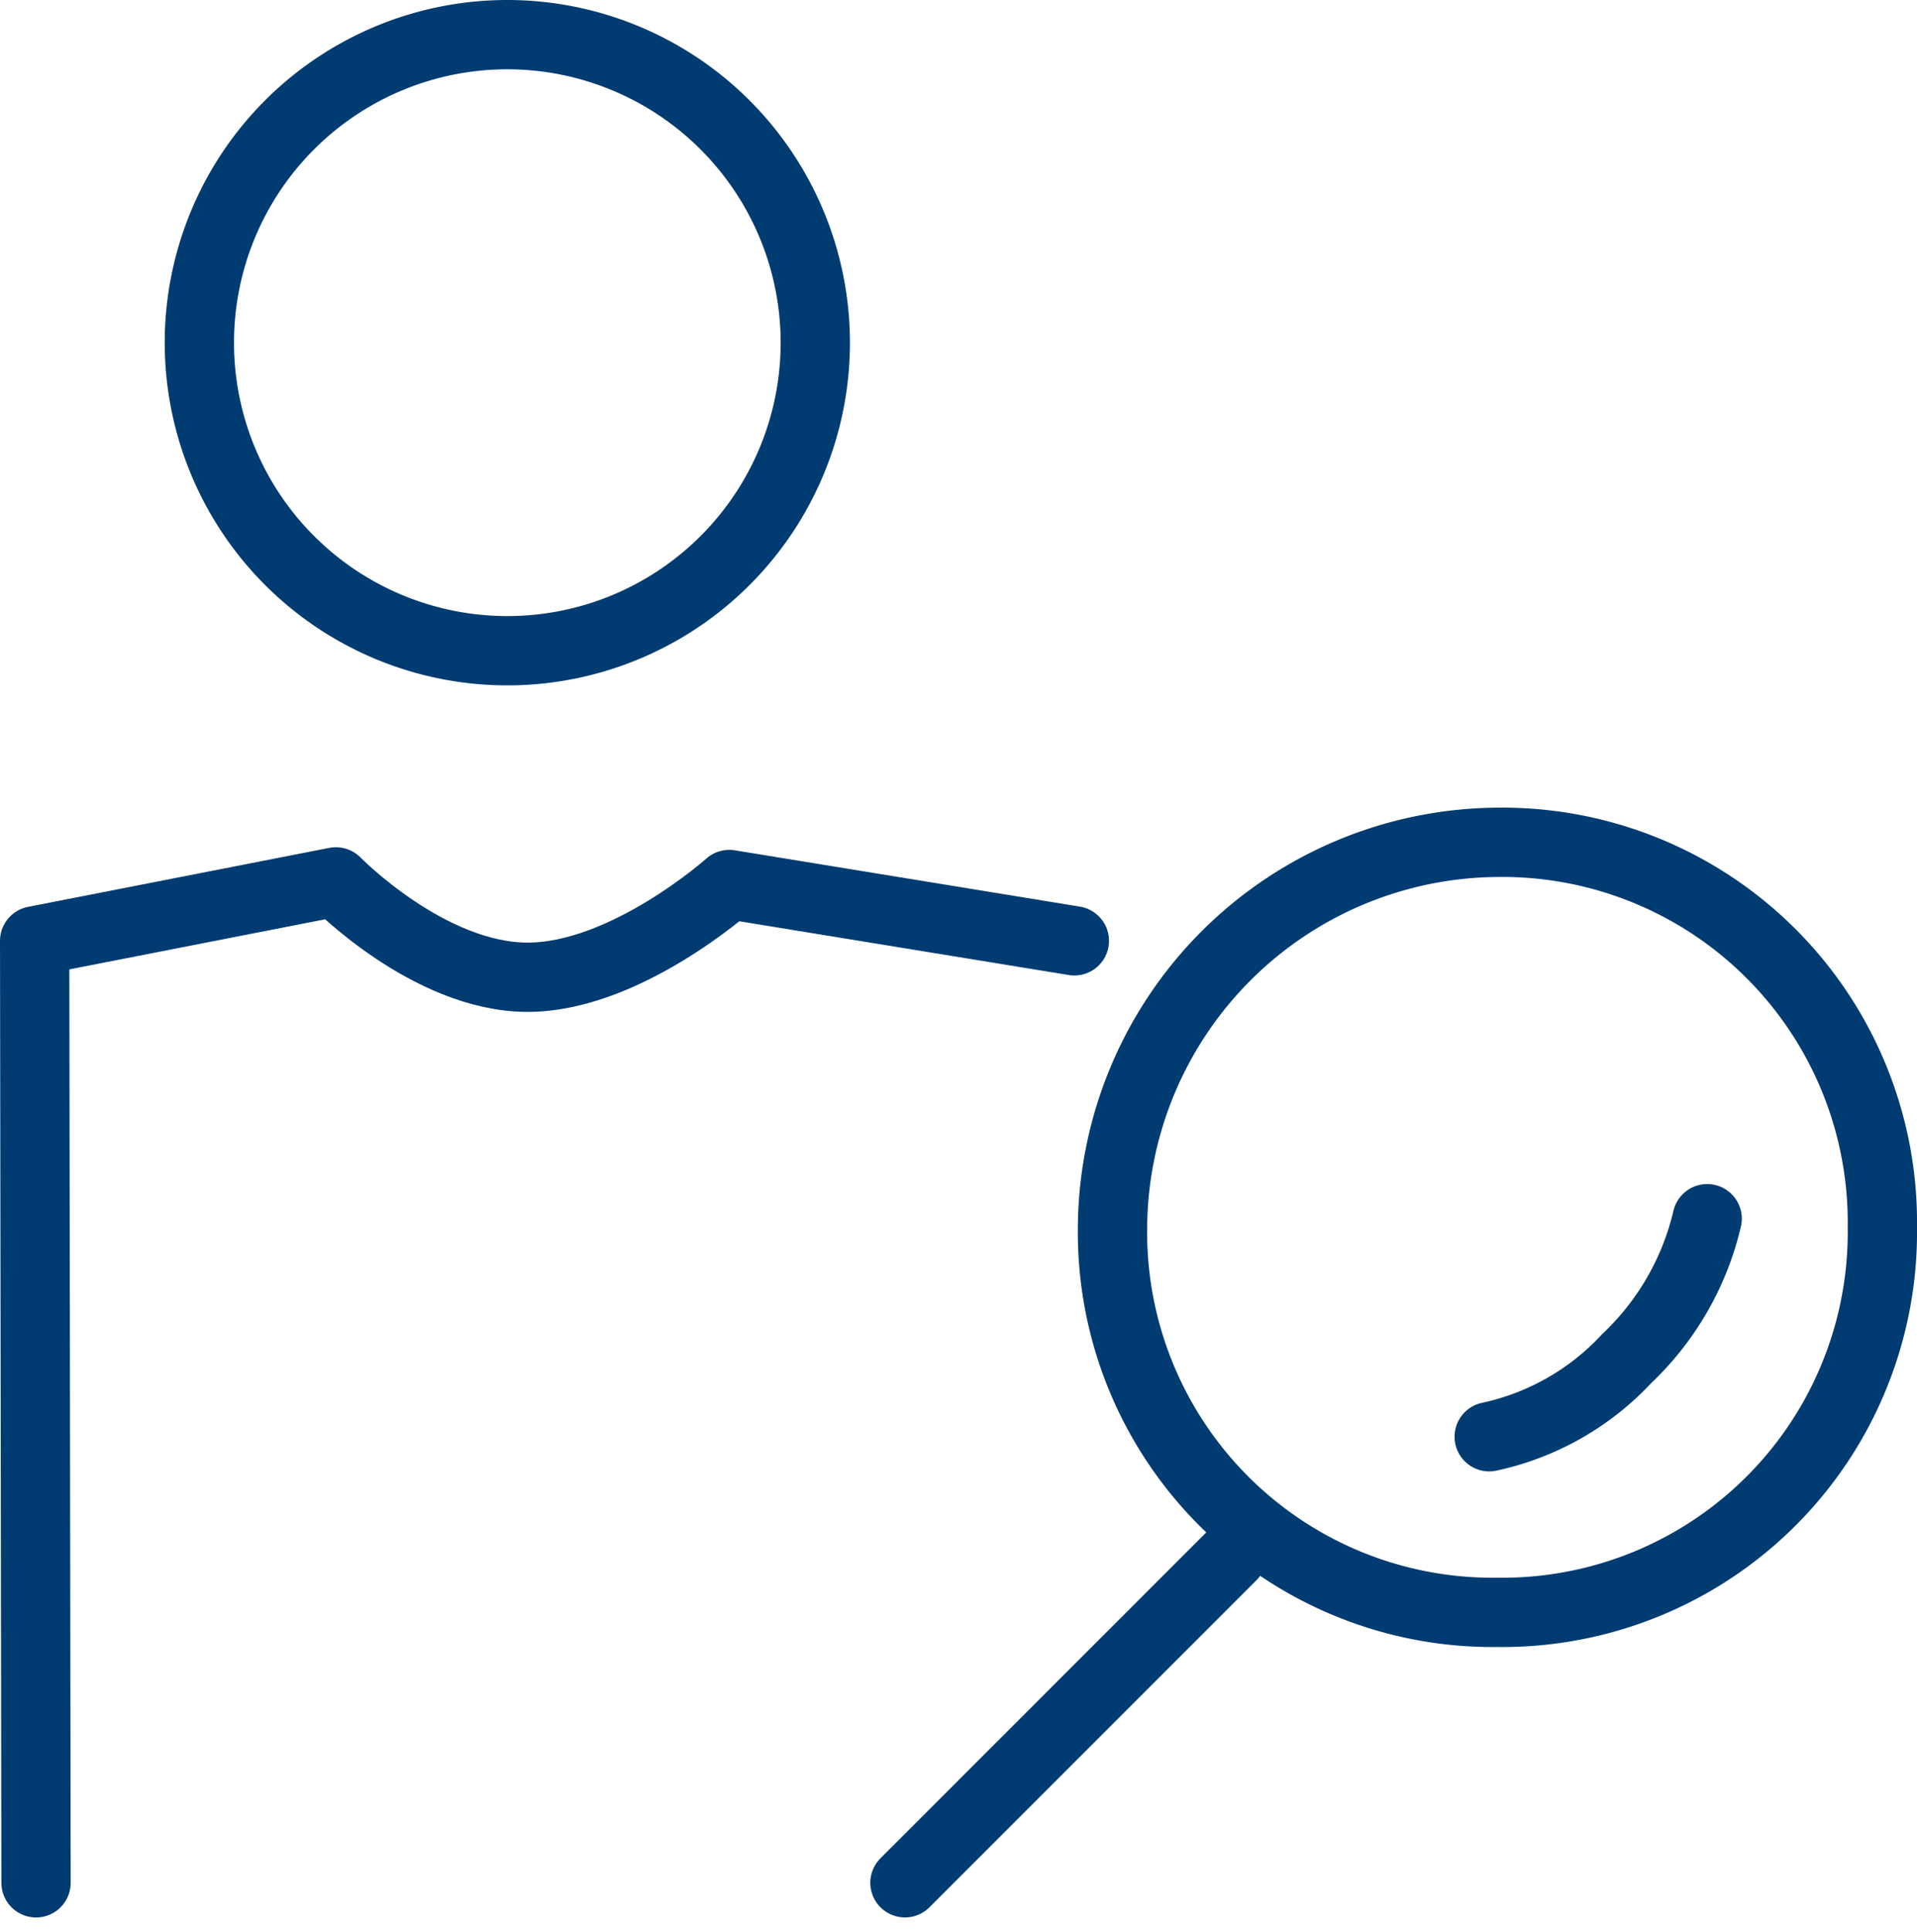
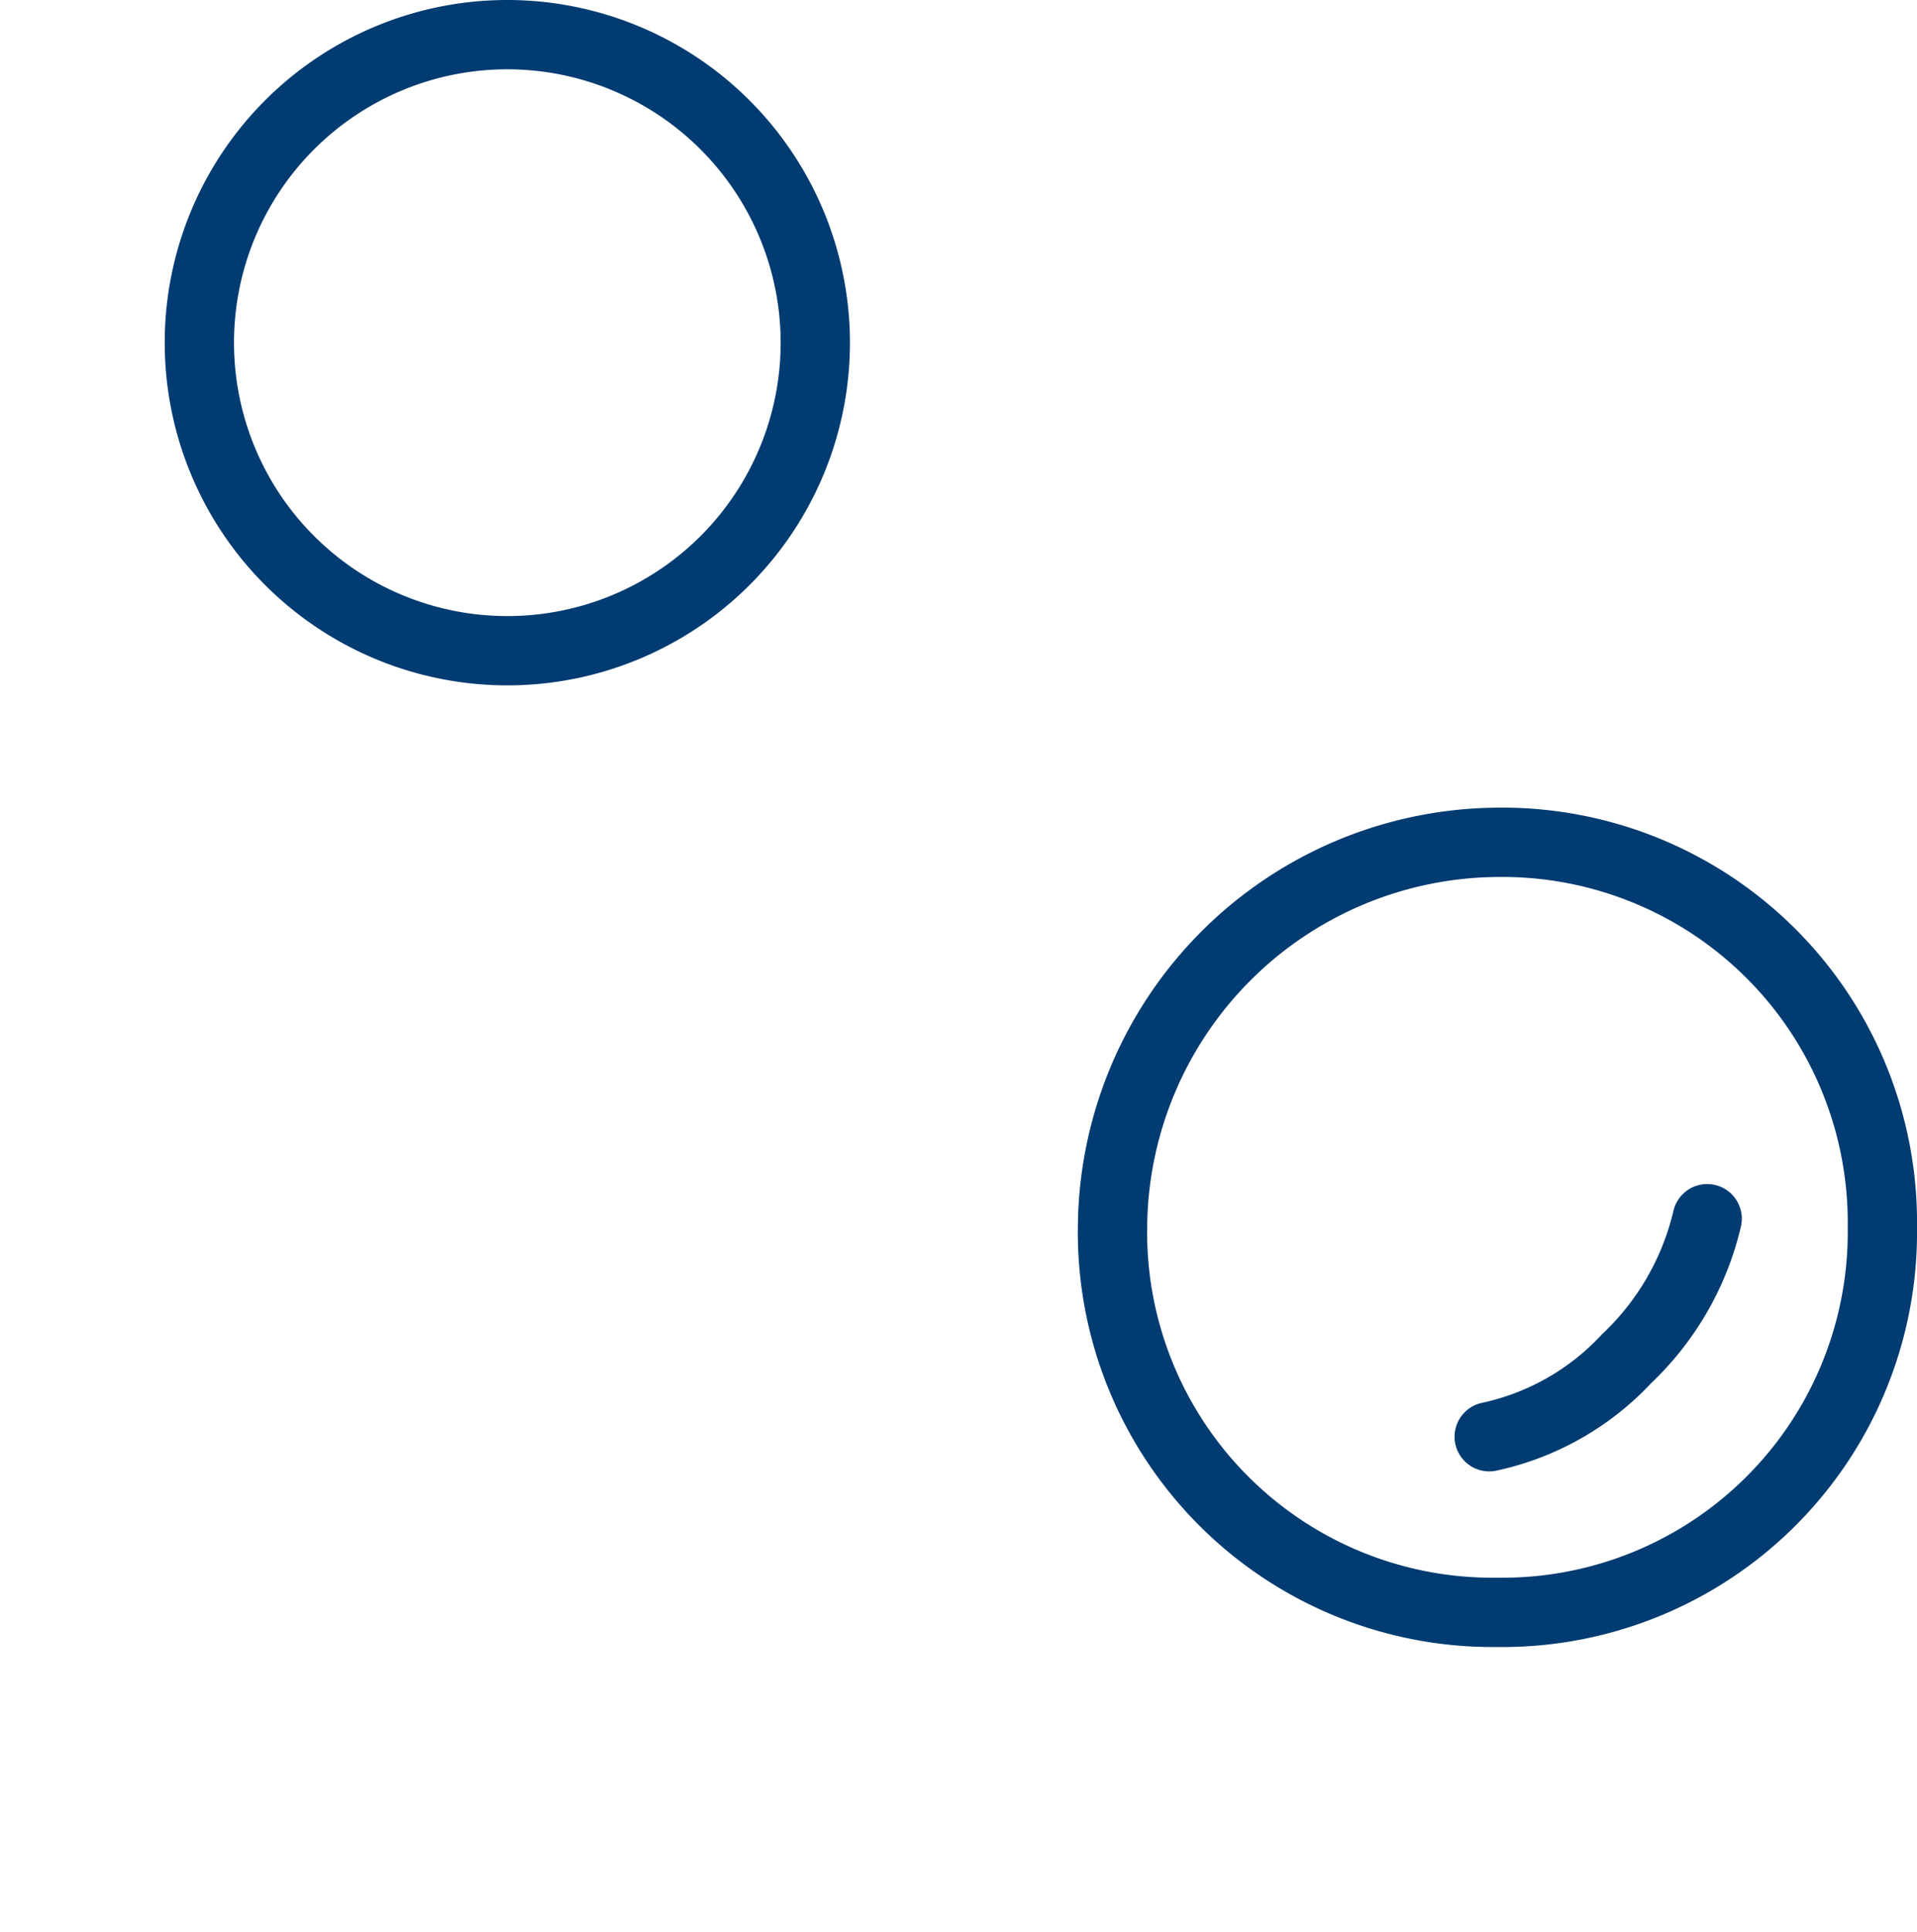
<svg xmlns="http://www.w3.org/2000/svg" width="41.5" height="41.811" viewBox="0 0 41.5 41.811">
  <g transform="translate(-1047.25 -567.25)">
-     <path d="M256.727,189.888l-7.47-1.219s-2.259,2.021-4.388,2.007-4.128-2.064-4.128-2.064l-6.522,1.277.03,20.387" transform="translate(813.781 397.725)" fill="none" stroke="#003b71" stroke-linecap="round" stroke-linejoin="round" stroke-miterlimit="10" stroke-width="1.5" />
    <path d="M248.932,191.821a6.667,6.667,0,1,1-6.669-6.669A6.671,6.671,0,0,1,248.932,191.821Z" transform="translate(815.968 382.848)" fill="none" stroke="#003b71" stroke-miterlimit="10" stroke-width="1.5" />
    <path d="M8.333,0A8.227,8.227,0,0,0,0,8.333a8.391,8.391,0,0,0,8.333,8.333,8.227,8.227,0,0,0,8.333-8.333A8.227,8.227,0,0,0,8.333,0Z" transform="translate(1088 585.481) rotate(90)" fill="none" stroke="#003b71" stroke-linecap="round" stroke-linejoin="round" stroke-miterlimit="10" stroke-width="1.5" />
-     <line x2="10.01" transform="translate(1073.919 600.922) rotate(135)" fill="none" stroke="#003b71" stroke-linecap="round" stroke-width="1.5" />
    <path d="M0,0A5.693,5.693,0,0,0,3.3.909,6.074,6.074,0,0,0,6.673,0" transform="translate(1079.489 598.346) rotate(-45)" fill="none" stroke="#003b71" stroke-linecap="round" stroke-width="1.5" />
  </g>
</svg>